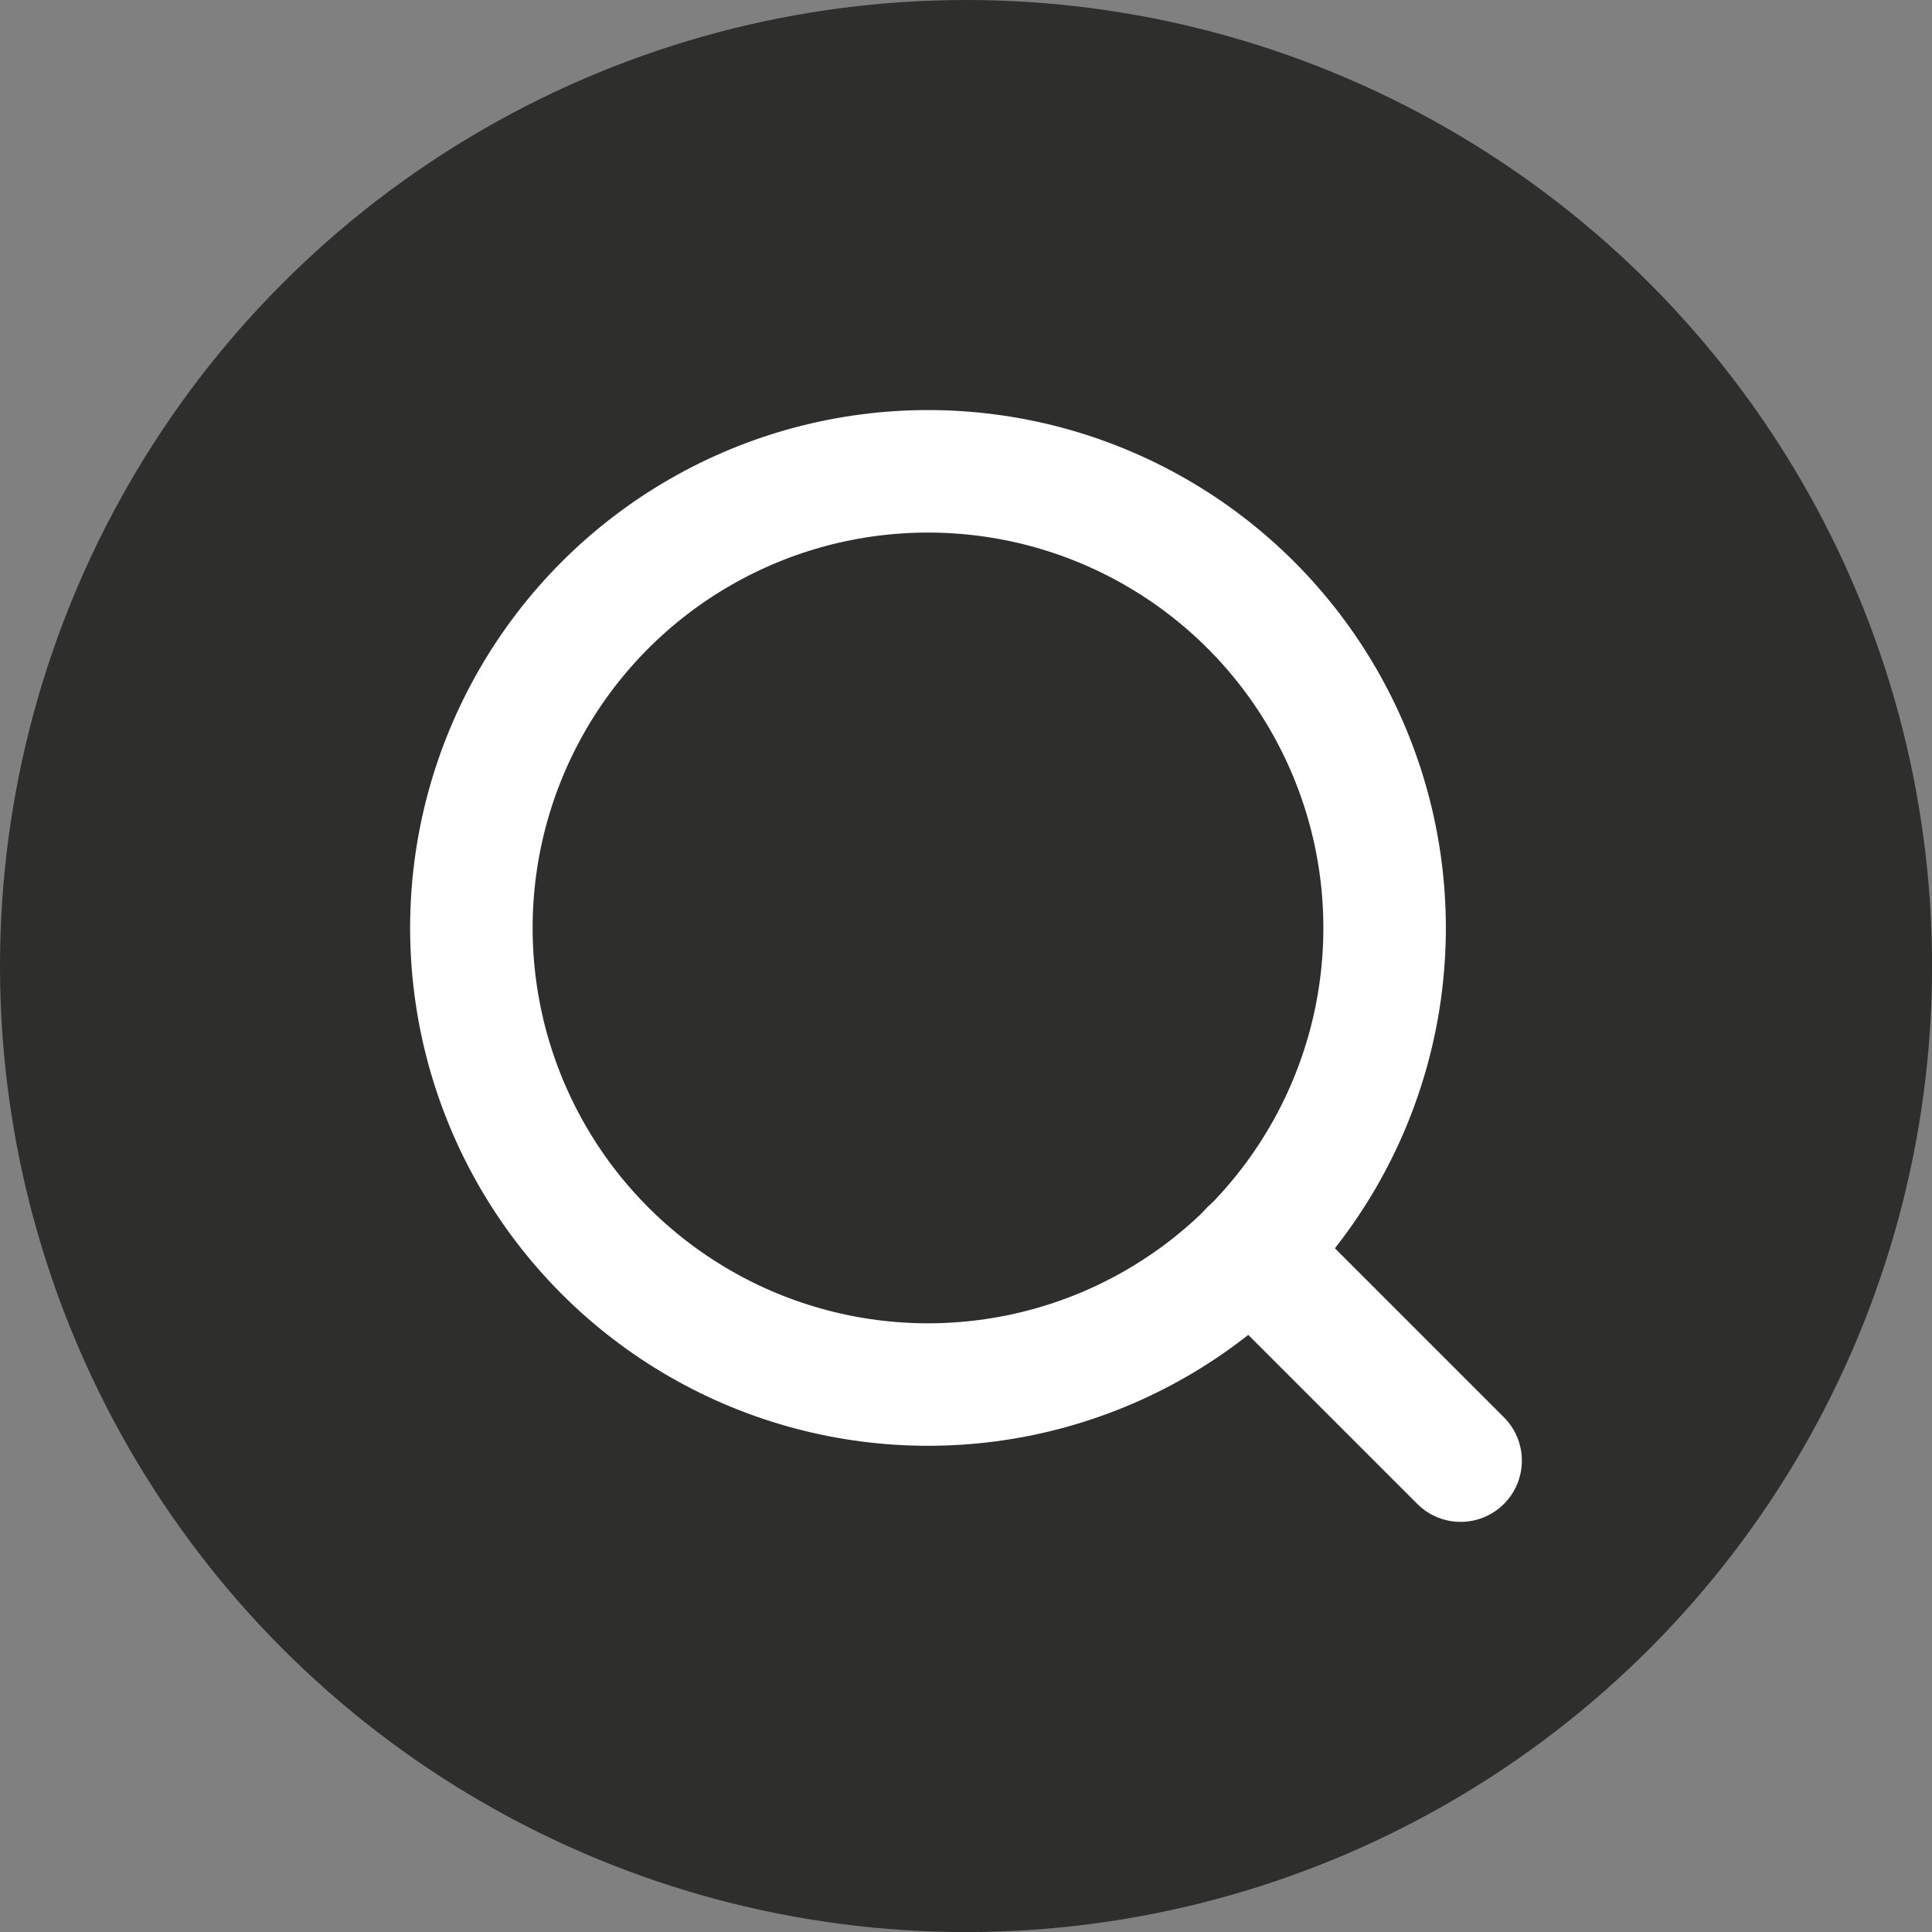
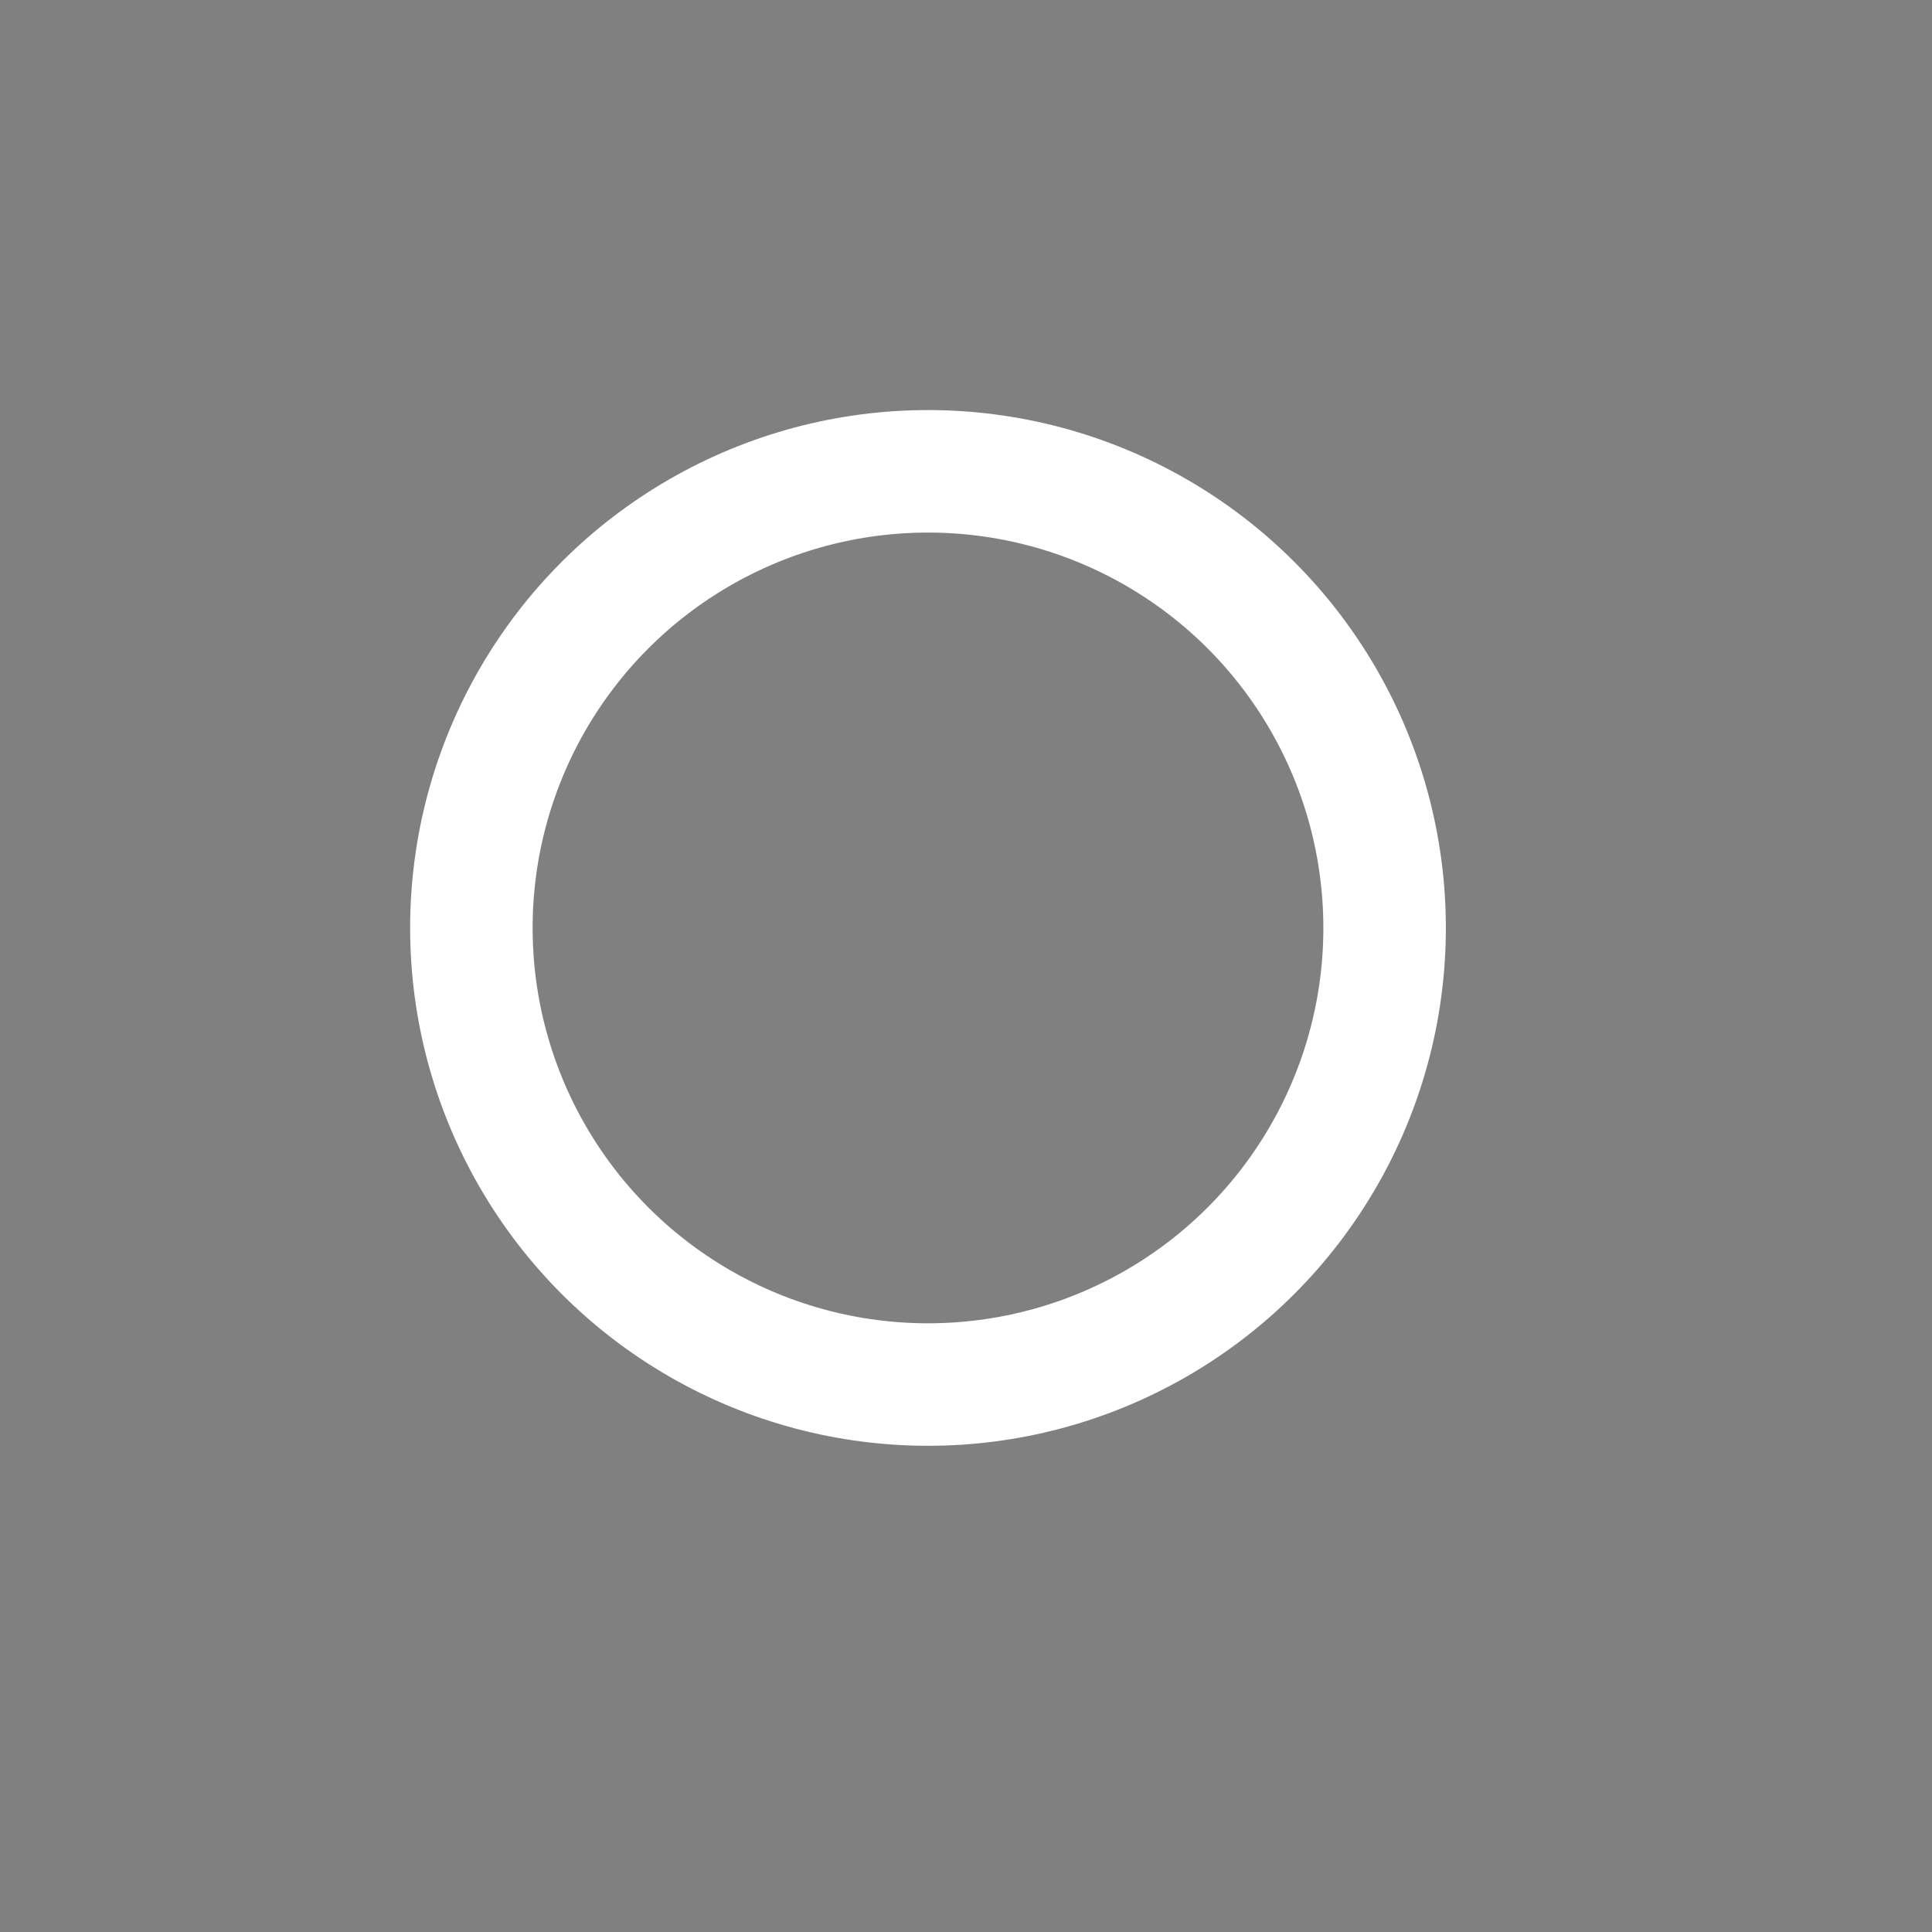
<svg xmlns="http://www.w3.org/2000/svg" width="31.543" height="31.543" viewBox="0 0 31.543 31.543">
  <rect x="0" y="0" width="31.543" height="31.543" fill="#808080" stroke="none" />
  <g id="Group_25448" data-name="Group 25448" transform="translate(-3568.474 200.345)">
-     <ellipse id="Ellipse_41" data-name="Ellipse 41" cx="15.772" cy="15.772" rx="15.772" ry="15.772" transform="translate(3568.474 -200.345)" fill="#2e2e2d" />
    <ellipse id="Ellipse_40" data-name="Ellipse 40" cx="7.455" cy="7.455" rx="7.455" ry="7.455" transform="translate(3576.17 -192.65)" fill="none" stroke="#fff" stroke-linecap="round" stroke-linejoin="round" stroke-width="2" />
-     <line id="Line_11" data-name="Line 11" x1="3.429" y1="3.429" transform="translate(3588.892 -179.927)" fill="none" stroke="#fff" stroke-linecap="round" stroke-linejoin="round" stroke-width="2" />
  </g>
</svg>